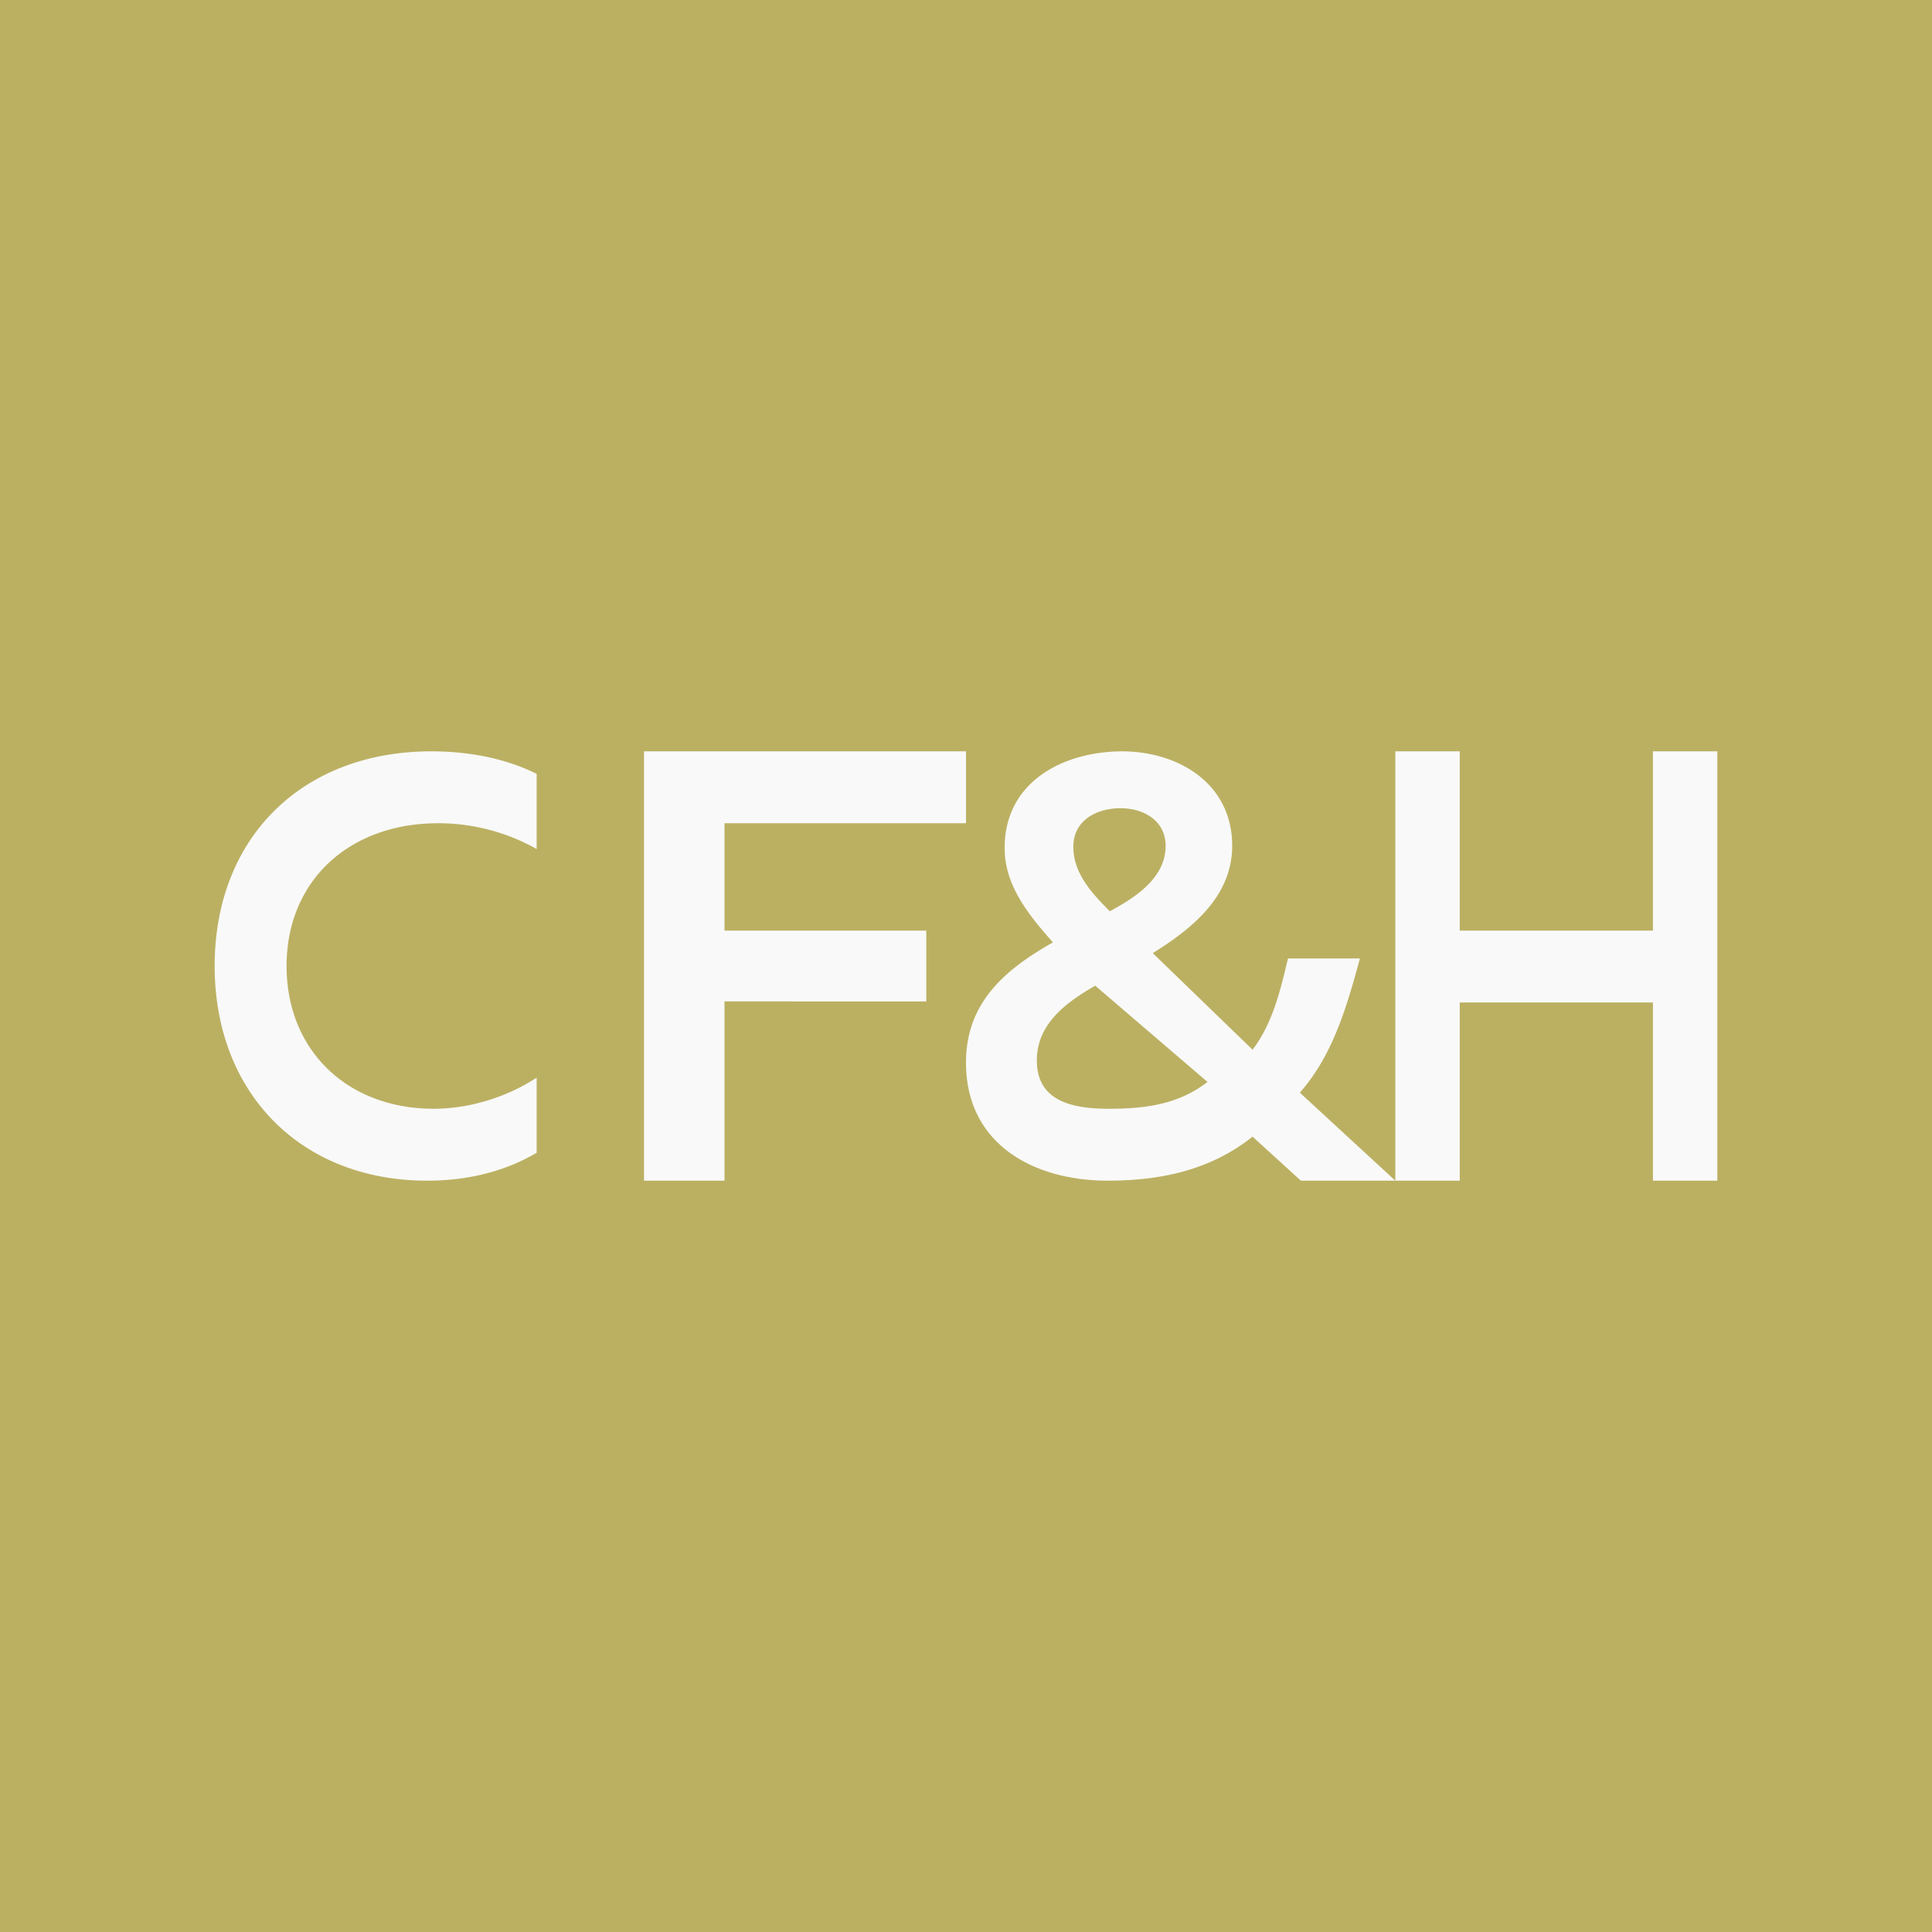
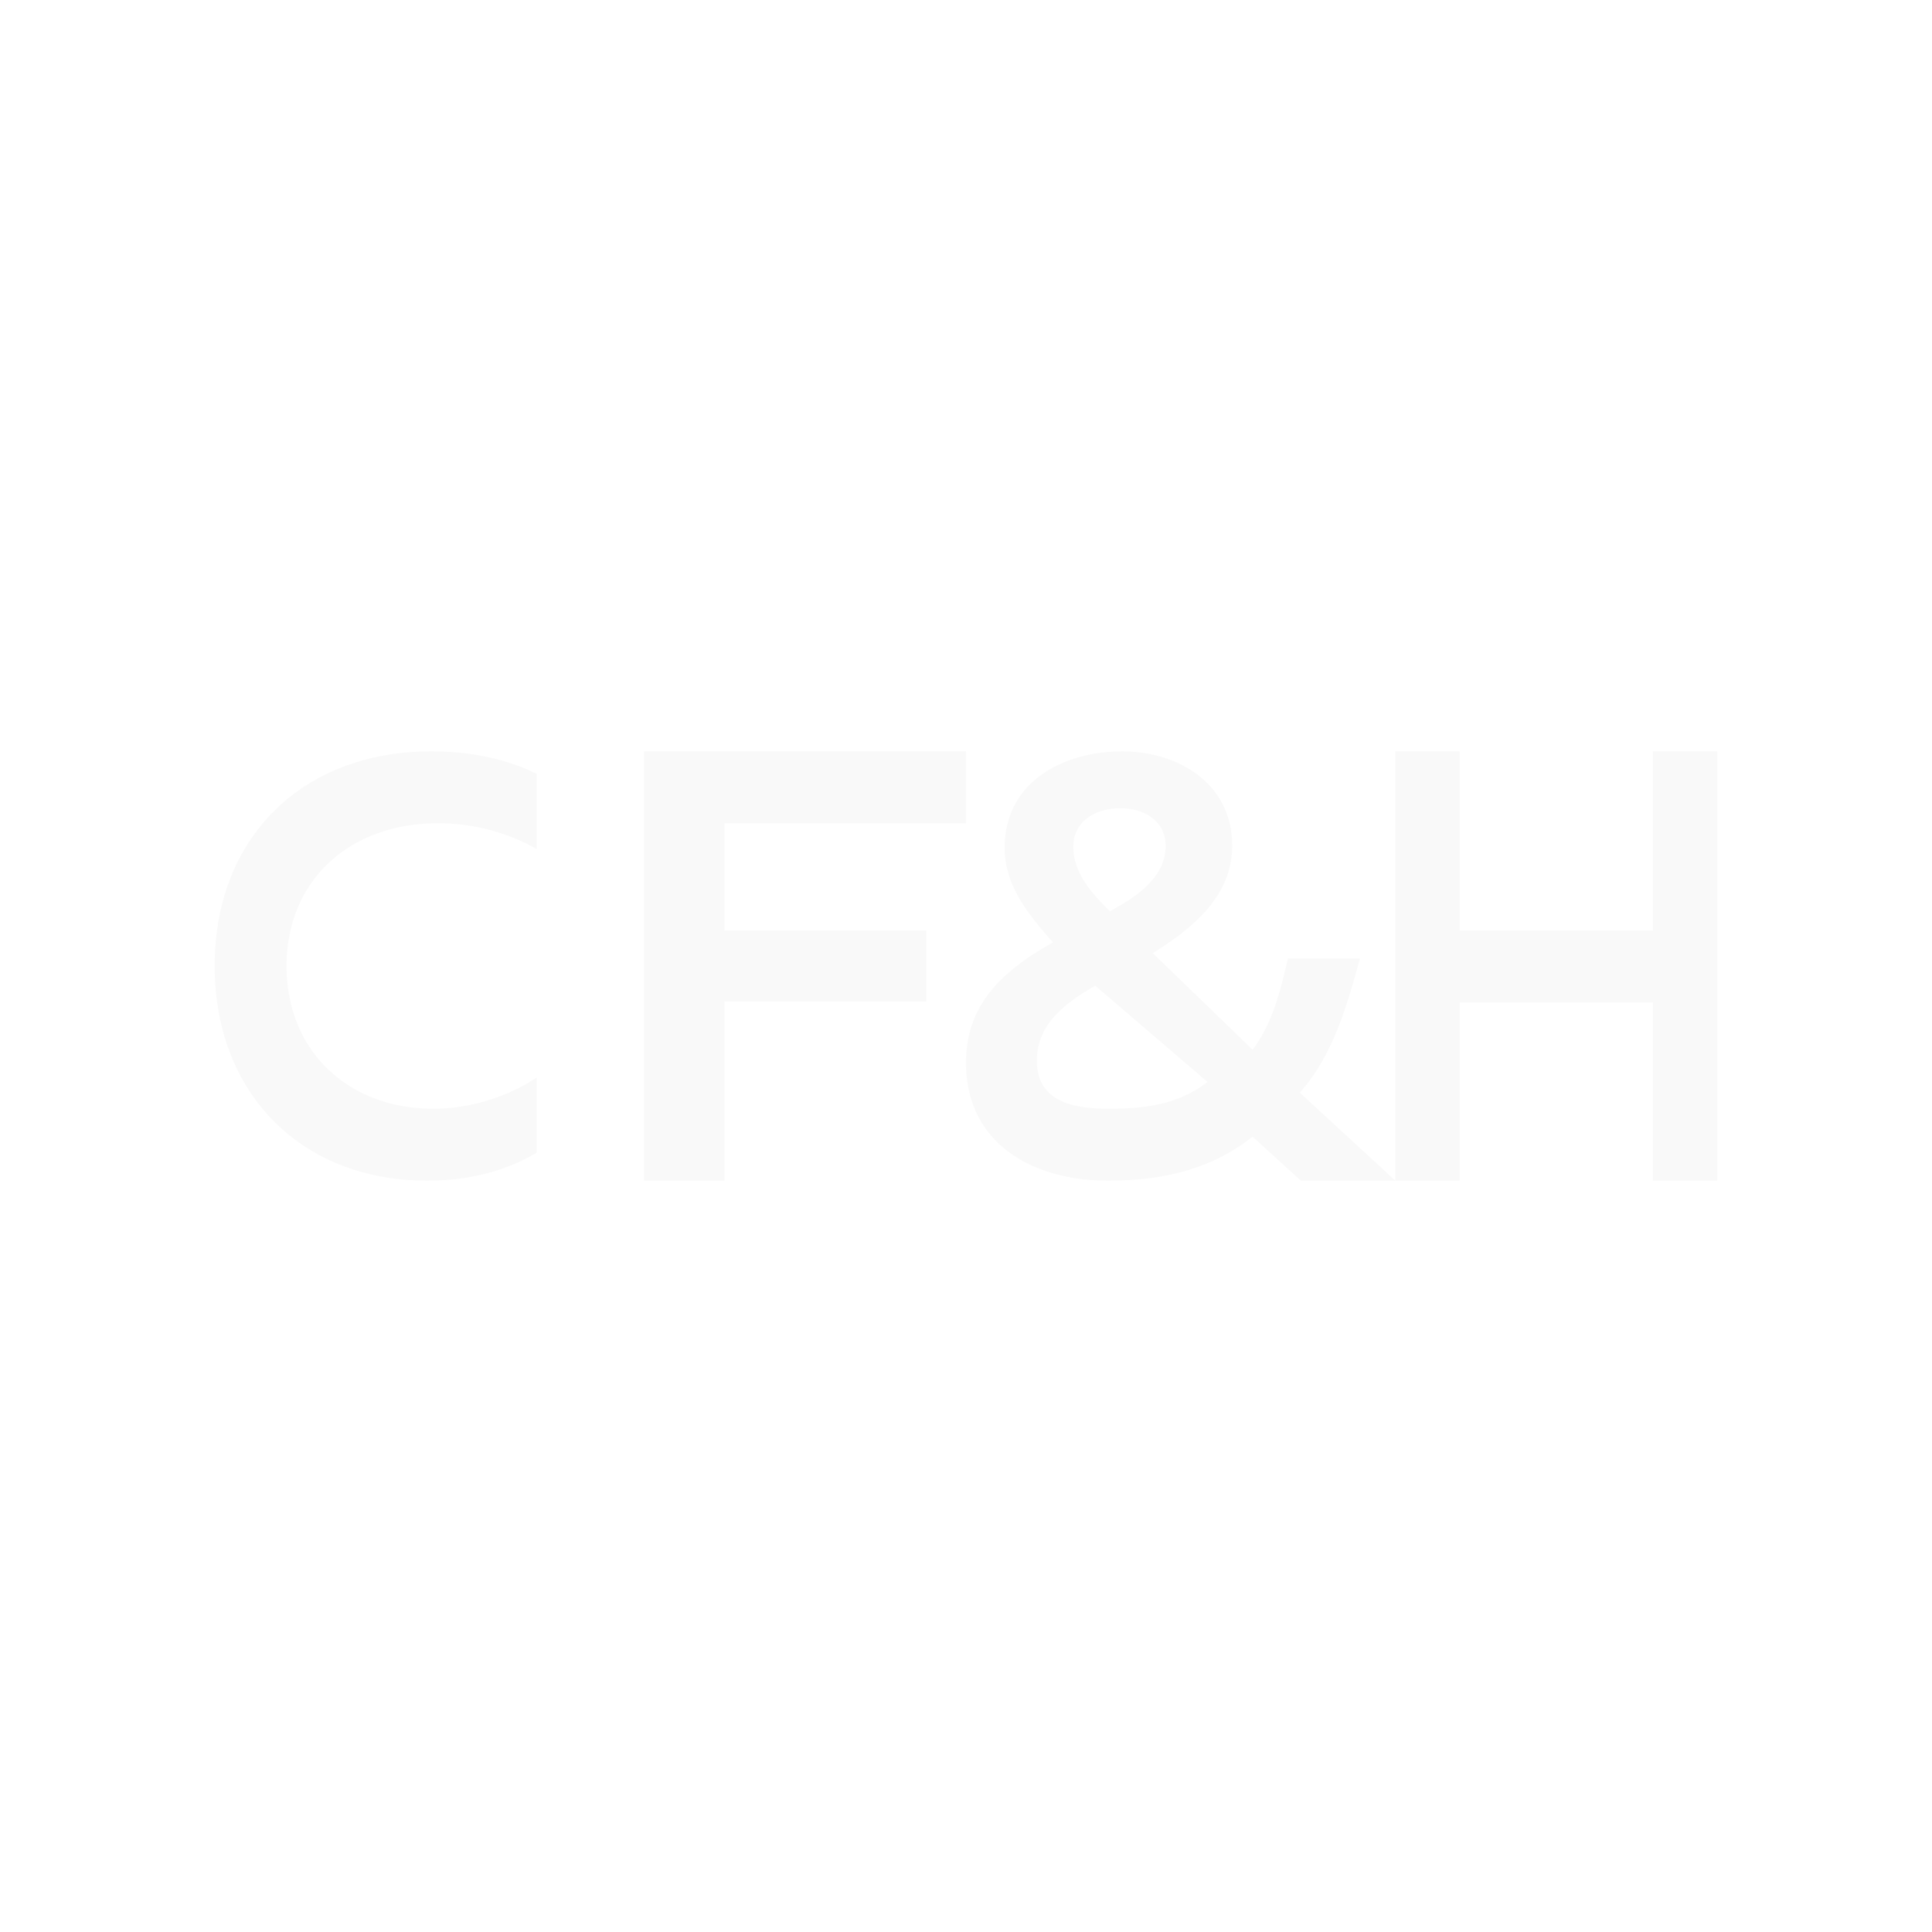
<svg xmlns="http://www.w3.org/2000/svg" width="18" height="18" viewBox="0 0 18 18">
-   <path fill="#BBB062" d="M0 0h18v18H0z" />
  <path d="M16 7v4h-.6V9.34h-1.8V11H13V7h.6v1.67h1.8V7h.6ZM6.75 7.67v1h1.88v.66H6.75V11H6V7h3v.67H6.75ZM3.98 11C2.8 11 2 10.18 2 9c0-1.2.82-2 2.02-2 .33 0 .68.06.98.21v.7a1.87 1.87 0 0 0-.92-.24c-.82 0-1.41.53-1.41 1.33 0 .79.57 1.33 1.37 1.33.32 0 .67-.1.96-.29v.7c-.29.17-.63.26-1.02.26ZM10.46 7c-.55 0-1.1.28-1.1.9 0 .35.22.62.45.88-.46.26-.81.57-.81 1.12 0 .76.63 1.1 1.32 1.1.5 0 .96-.1 1.35-.41l.45.41H13l-.89-.82c.31-.35.44-.81.56-1.25H12c-.07.29-.14.6-.33.85l-.93-.9c.37-.23.74-.53.74-1 0-.58-.5-.88-1.03-.88Zm-.46.89c0-.25.22-.36.44-.36s.42.12.42.35c0 .3-.28.48-.52.61-.16-.16-.34-.35-.34-.6Zm.2 1.29 1.05.9c-.27.21-.58.25-.92.25-.34 0-.67-.07-.67-.45 0-.34.27-.54.55-.7Z" fill="#F9F9F9" />
</svg>